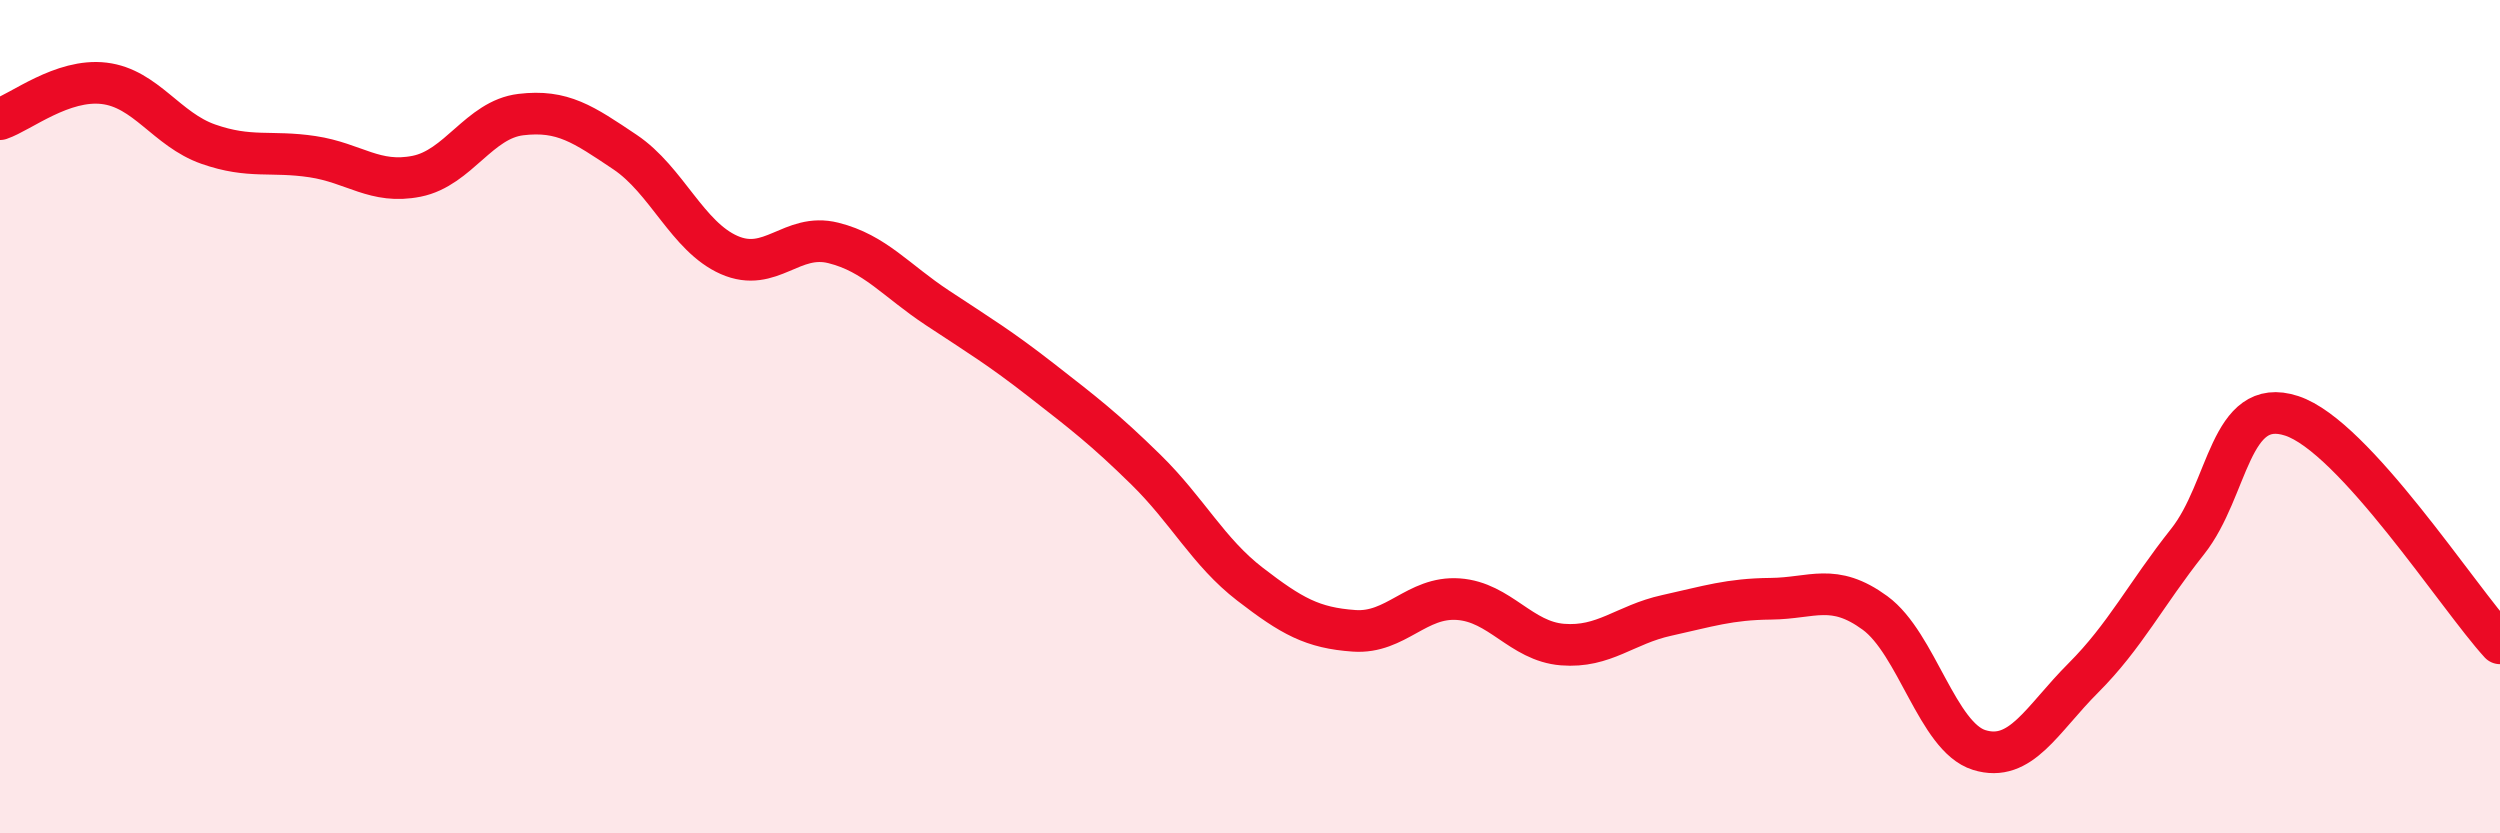
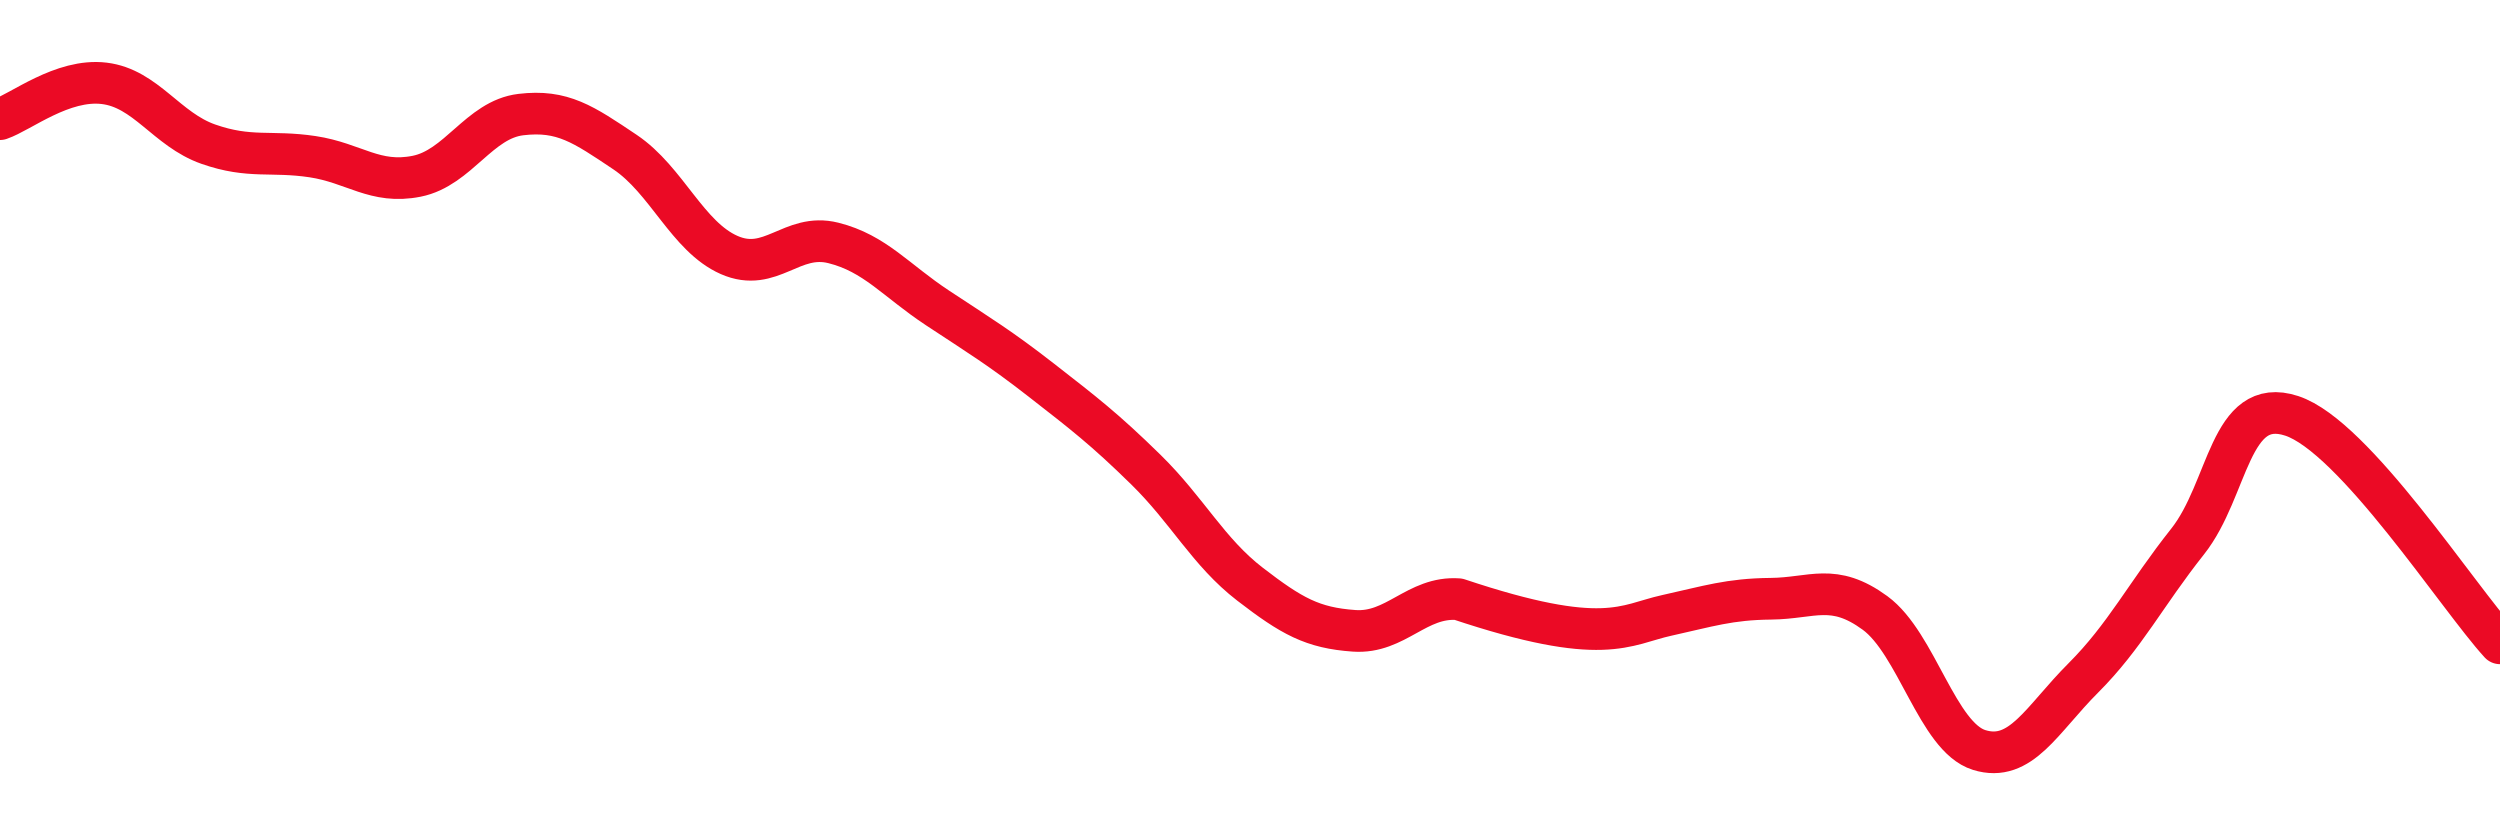
<svg xmlns="http://www.w3.org/2000/svg" width="60" height="20" viewBox="0 0 60 20">
-   <path d="M 0,2.86 C 0.5,2.69 1.5,1.88 2.5,2 C 3.5,2.12 4,3.11 5,3.46 C 6,3.81 6.5,3.61 7.5,3.76 C 8.5,3.91 9,4.43 10,4.23 C 11,4.03 11.5,2.87 12.5,2.75 C 13.5,2.63 14,2.98 15,3.65 C 16,4.32 16.5,5.68 17.5,6.12 C 18.5,6.56 19,5.58 20,5.83 C 21,6.08 21.5,6.73 22.5,7.39 C 23.5,8.05 24,8.35 25,9.13 C 26,9.91 26.5,10.29 27.5,11.27 C 28.5,12.25 29,13.25 30,14.02 C 31,14.79 31.5,15.07 32.5,15.14 C 33.5,15.21 34,14.31 35,14.38 C 36,14.45 36.5,15.39 37.5,15.47 C 38.5,15.55 39,14.99 40,14.77 C 41,14.55 41.5,14.38 42.5,14.37 C 43.5,14.36 44,13.98 45,14.71 C 46,15.44 46.5,17.69 47.5,18 C 48.5,18.31 49,17.27 50,16.27 C 51,15.27 51.5,14.26 52.5,13 C 53.5,11.74 53.5,9.49 55,9.98 C 56.5,10.47 59,14.35 60,15.44L60 20L0 20Z" fill="#EB0A25" opacity="0.1" stroke-linecap="round" stroke-linejoin="round" />
-   <path d="M 0,2.86 C 0.5,2.69 1.5,1.88 2.5,2 C 3.5,2.12 4,3.11 5,3.46 C 6,3.81 6.5,3.61 7.5,3.76 C 8.5,3.91 9,4.43 10,4.23 C 11,4.03 11.5,2.87 12.5,2.75 C 13.5,2.63 14,2.98 15,3.65 C 16,4.32 16.5,5.68 17.5,6.12 C 18.5,6.56 19,5.58 20,5.83 C 21,6.08 21.5,6.73 22.5,7.39 C 23.5,8.05 24,8.35 25,9.13 C 26,9.91 26.5,10.29 27.5,11.27 C 28.5,12.25 29,13.25 30,14.02 C 31,14.79 31.5,15.07 32.5,15.14 C 33.5,15.21 34,14.31 35,14.38 C 36,14.45 36.5,15.39 37.5,15.47 C 38.5,15.55 39,14.99 40,14.77 C 41,14.55 41.5,14.38 42.5,14.37 C 43.5,14.36 44,13.98 45,14.71 C 46,15.44 46.5,17.69 47.5,18 C 48.5,18.31 49,17.27 50,16.27 C 51,15.27 51.5,14.26 52.5,13 C 53.5,11.74 53.5,9.49 55,9.98 C 56.5,10.47 59,14.35 60,15.44" stroke="#EB0A25" stroke-width="1" fill="none" stroke-linecap="round" stroke-linejoin="round" />
+   <path d="M 0,2.86 C 0.5,2.69 1.5,1.88 2.5,2 C 3.5,2.12 4,3.11 5,3.46 C 6,3.81 6.5,3.61 7.5,3.76 C 8.5,3.91 9,4.43 10,4.23 C 11,4.03 11.5,2.87 12.5,2.75 C 13.5,2.63 14,2.98 15,3.65 C 16,4.32 16.5,5.68 17.5,6.12 C 18.5,6.56 19,5.58 20,5.83 C 21,6.08 21.5,6.73 22.5,7.39 C 23.5,8.05 24,8.35 25,9.13 C 26,9.91 26.5,10.29 27.5,11.27 C 28.5,12.25 29,13.25 30,14.02 C 31,14.79 31.5,15.07 32.5,15.14 C 33.5,15.21 34,14.31 35,14.38 C 38.5,15.55 39,14.99 40,14.77 C 41,14.55 41.5,14.38 42.5,14.37 C 43.5,14.36 44,13.98 45,14.71 C 46,15.44 46.5,17.69 47.5,18 C 48.5,18.31 49,17.27 50,16.27 C 51,15.27 51.5,14.26 52.5,13 C 53.5,11.74 53.5,9.49 55,9.98 C 56.5,10.47 59,14.35 60,15.44" stroke="#EB0A25" stroke-width="1" fill="none" stroke-linecap="round" stroke-linejoin="round" />
</svg>